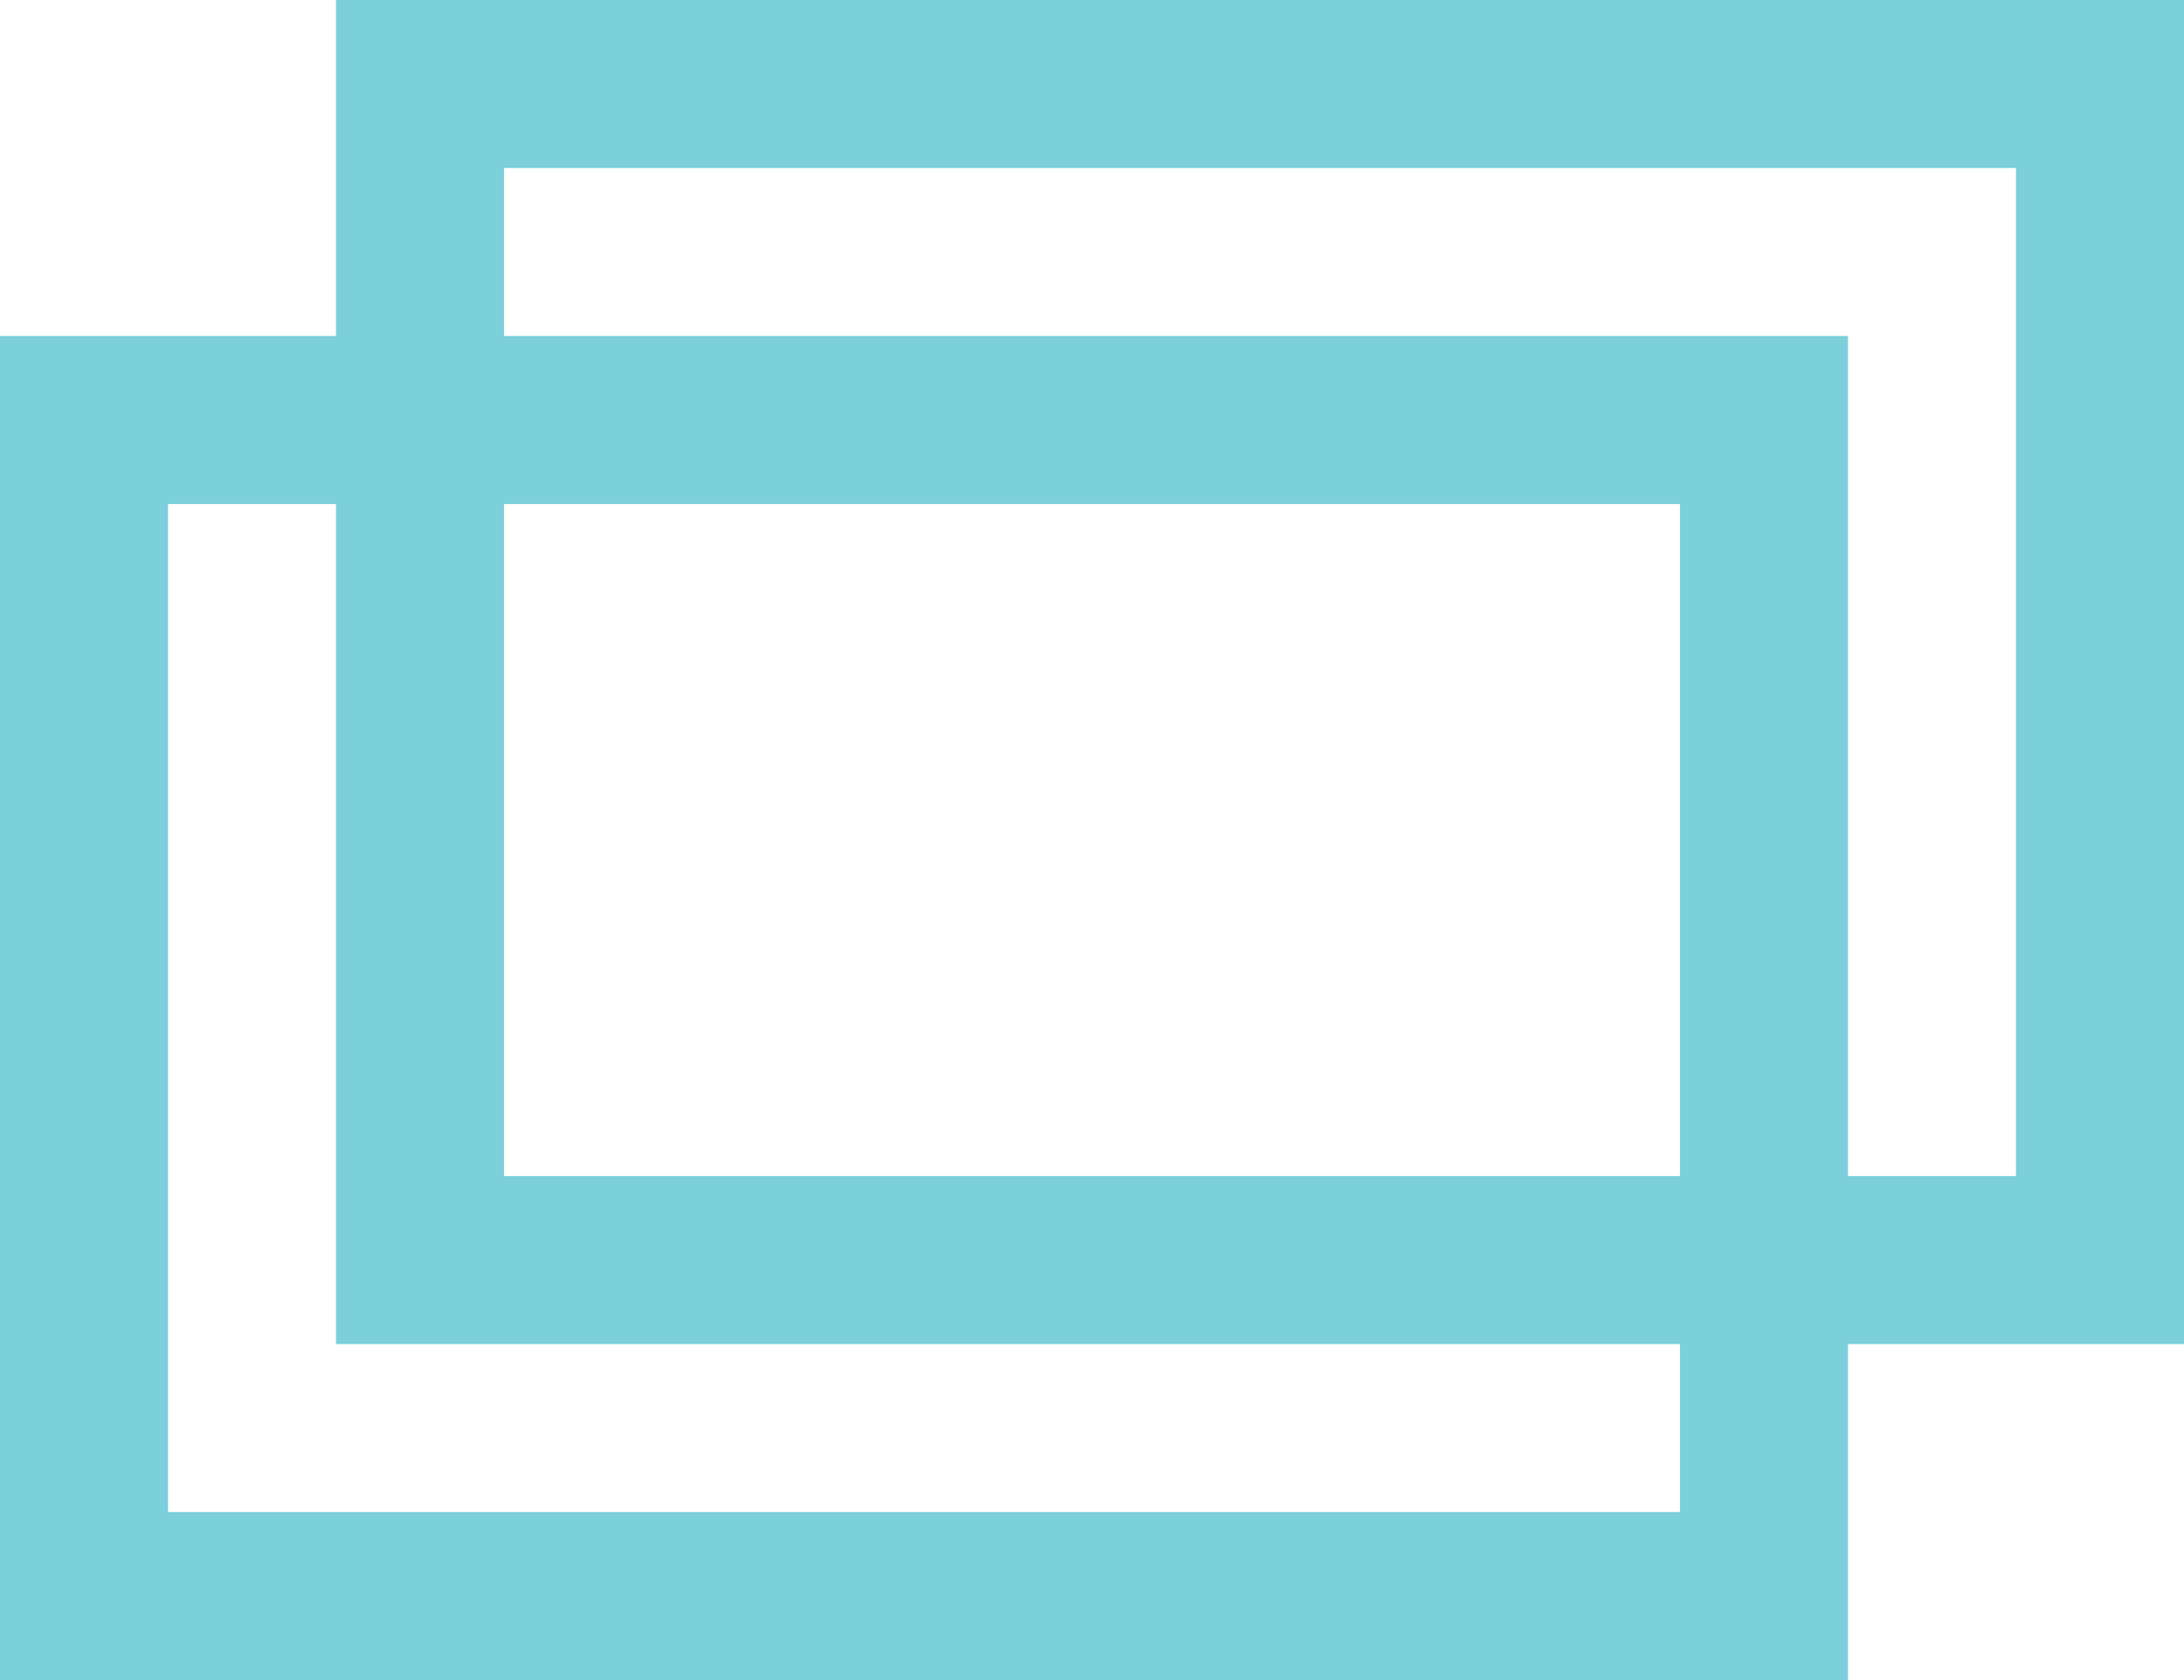
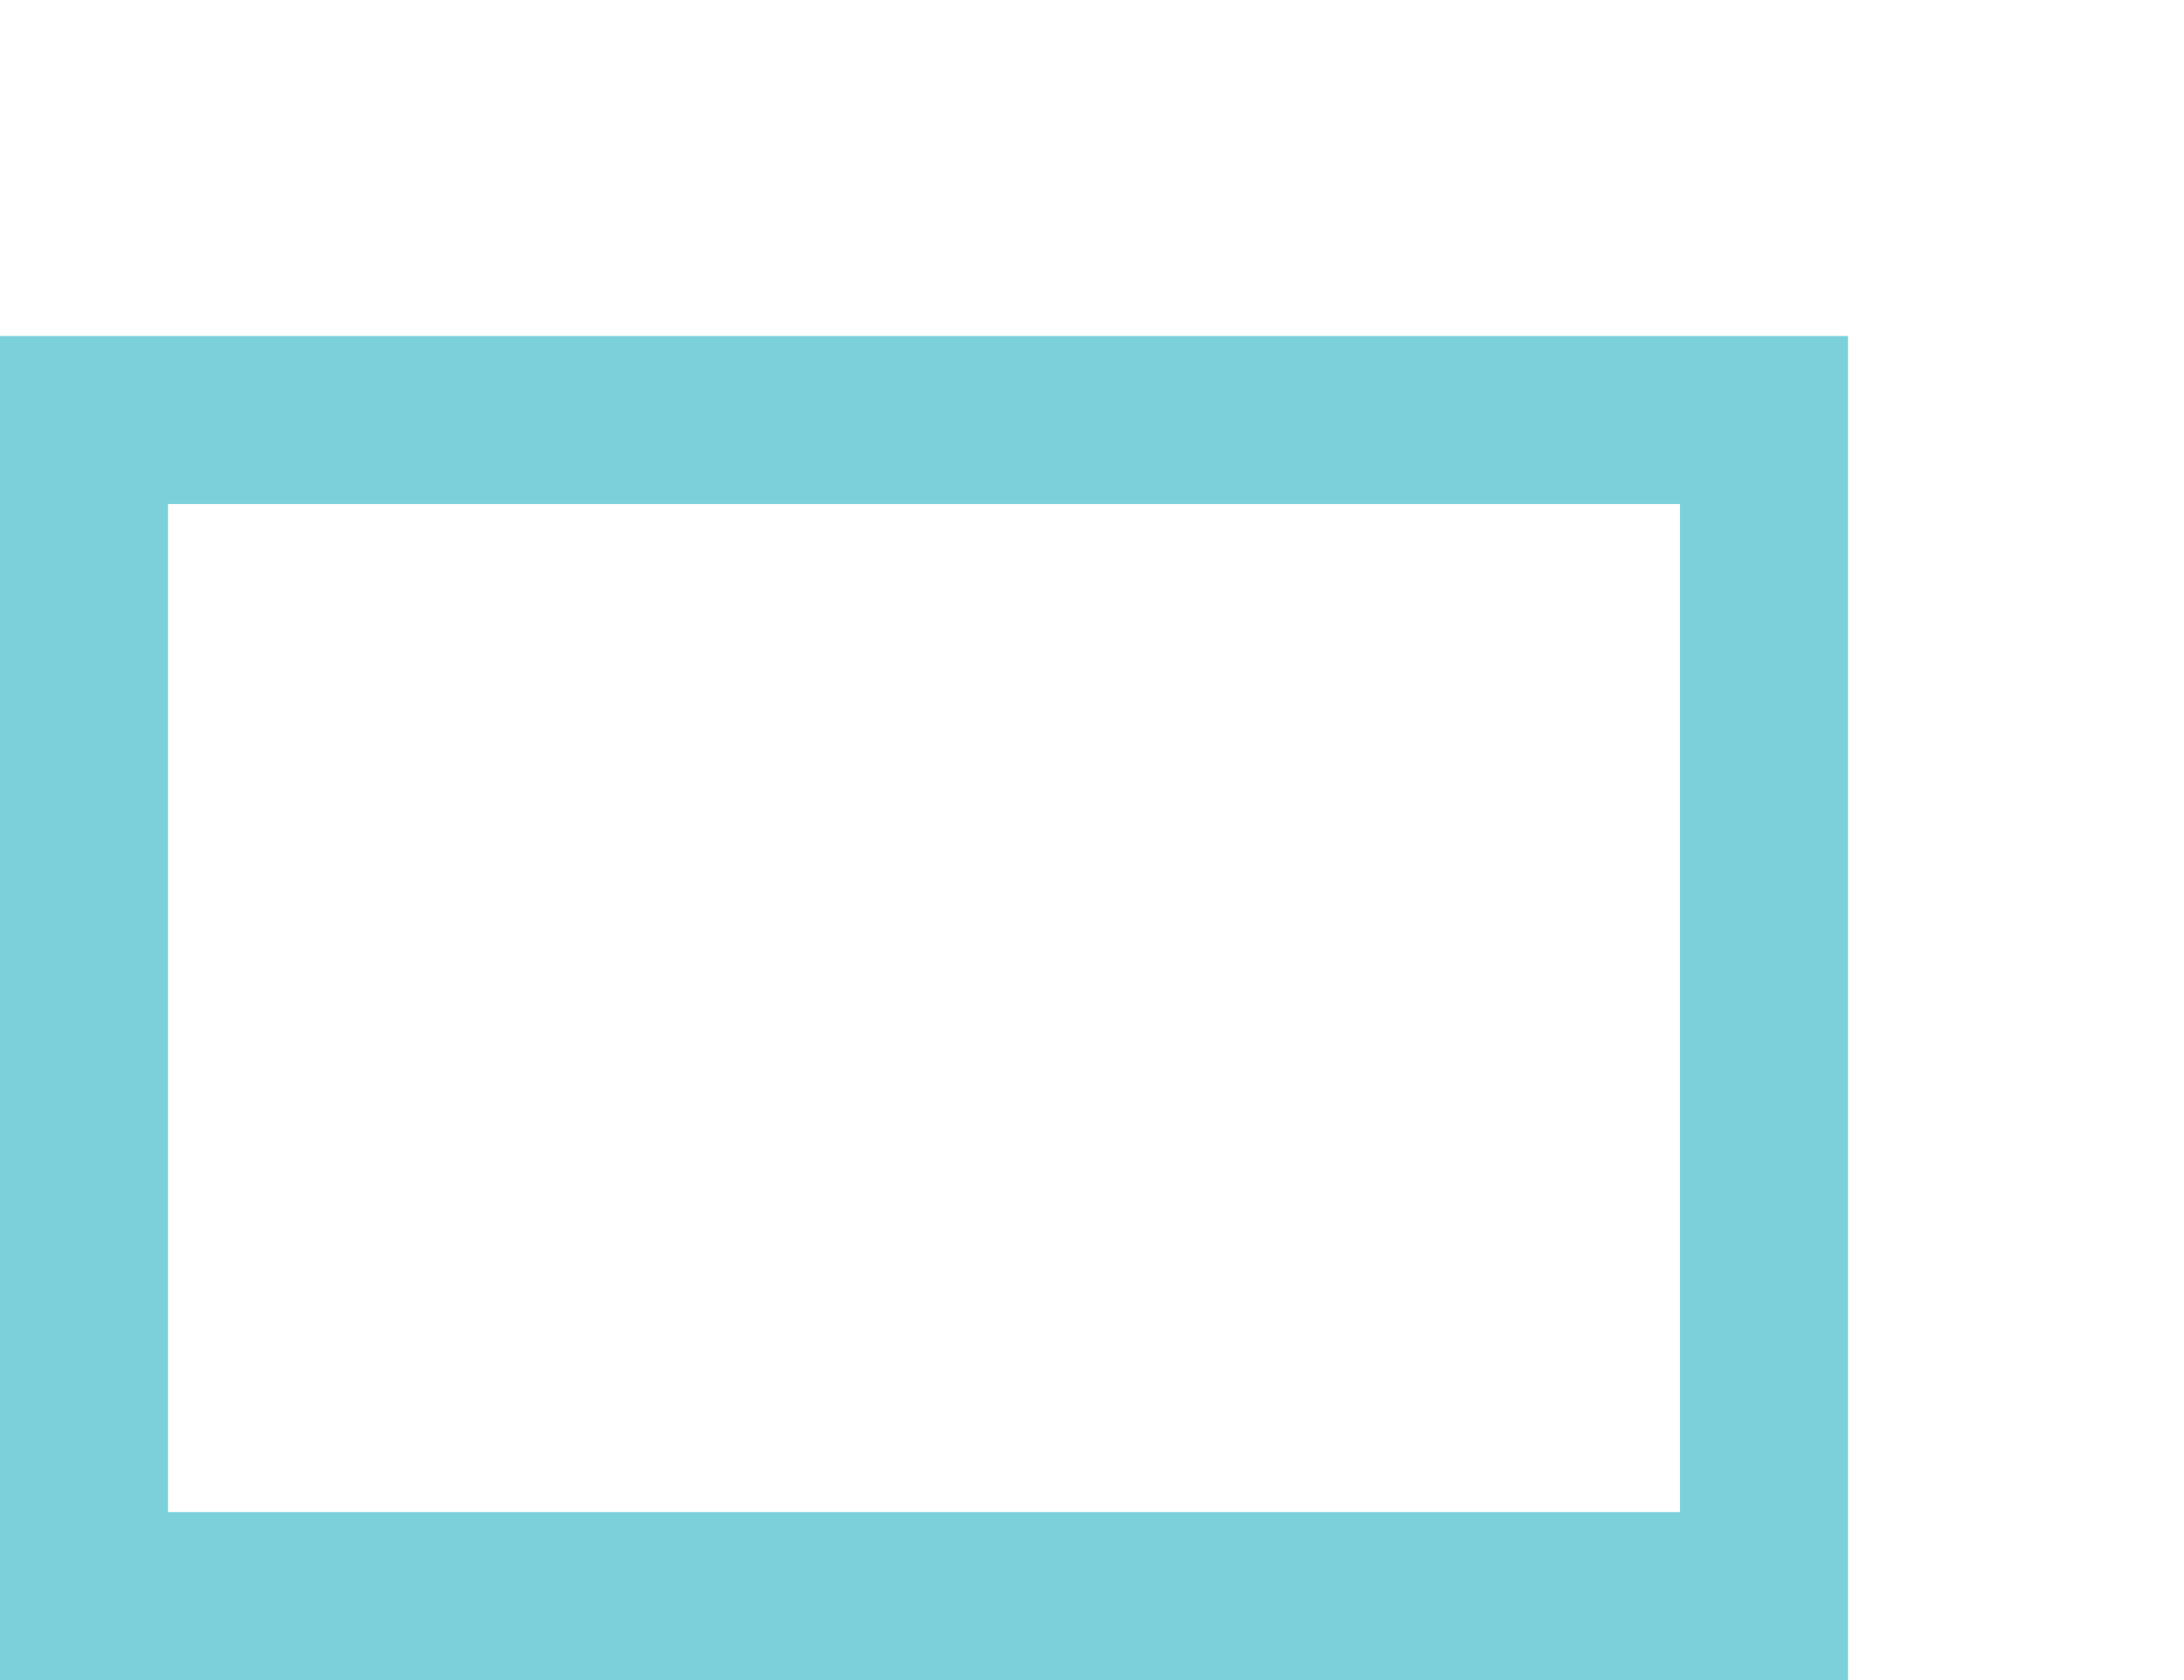
<svg xmlns="http://www.w3.org/2000/svg" height="10" viewBox="0 0 13 10" width="13">
  <g fill="none" stroke="#7bd0da">
-     <path d="m0 2h11v8h-11z" stroke="none" />
    <path d="m.5 2.5h10v7h-10z" fill="none" />
-     <path d="m2 0h11v8h-11z" stroke="none" />
-     <path d="m2.5.5h10v7h-10z" fill="none" />
  </g>
</svg>